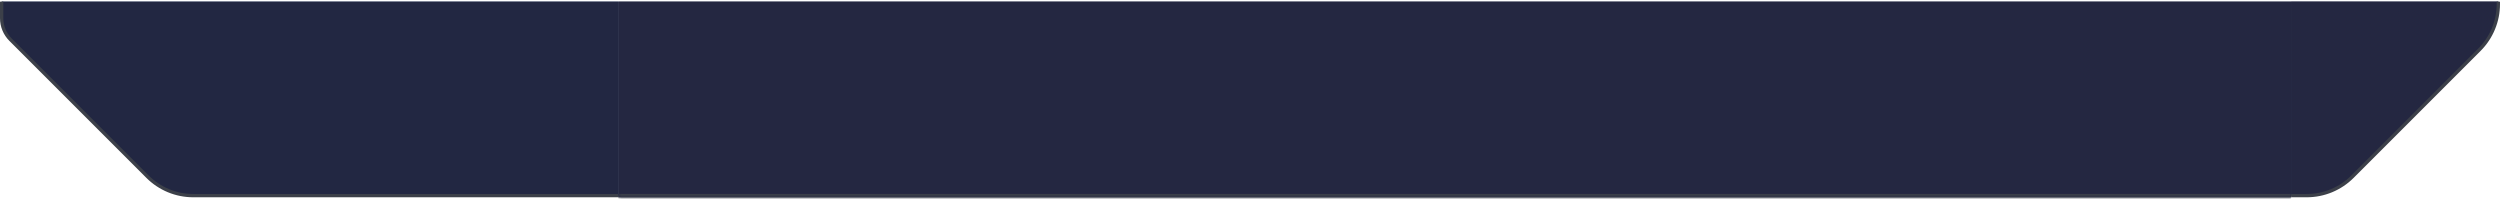
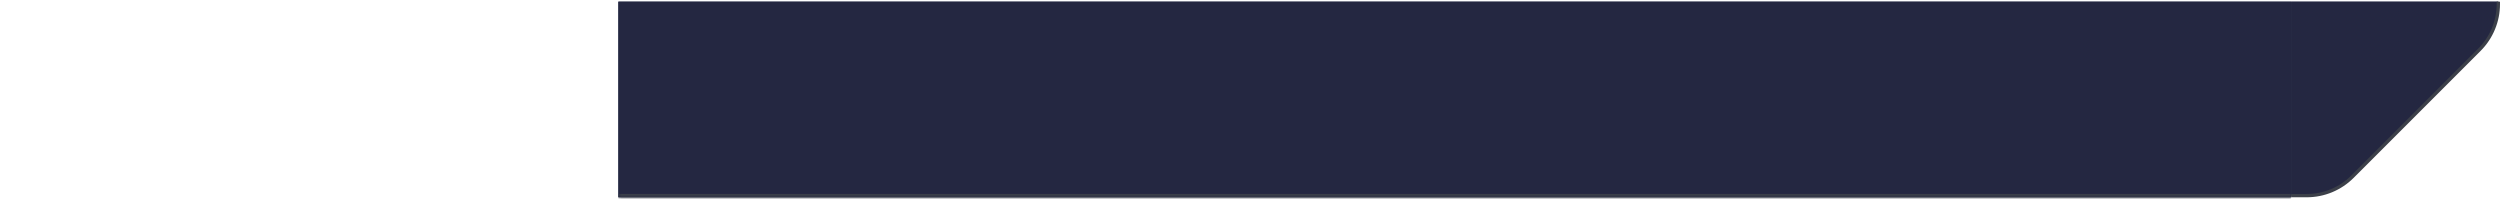
<svg xmlns="http://www.w3.org/2000/svg" width="754" height="60" viewBox="0 0 754 60" fill="none">
  <g clip-path="url(#clip0_8516_138883)">
-     <path d="M44.496 53.289C48.153 56.946 53.112 59 58.284 59H353C363.77 59 372.5 50.27 372.5 39.5V0H0.5V5.5C0.5 7.929 1.465 10.258 3.182 11.975L44.496 53.289Z" fill="#13244A" />
    <path d="M44.496 53.289C48.153 56.946 53.112 59 58.284 59H353C363.77 59 372.5 50.27 372.5 39.5V0H0.5V5.5C0.5 7.929 1.465 10.258 3.182 11.975L44.496 53.289Z" fill="#222742" />
    <path d="M44.496 53.289C48.153 56.946 53.112 59 58.284 59H353C363.77 59 372.5 50.27 372.5 39.5V0H0.5V5.5C0.5 7.929 1.465 10.258 3.182 11.975L44.496 53.289Z" stroke="#3C4049" />
  </g>
  <mask id="path-2-inside-1_8516_138883" fill="white">
    <path d="M186.5 59.5H691V0.5H186.5V59.5Z" />
  </mask>
  <path d="M186.5 59.5H691V0.5H186.5V59.5Z" fill="#1C2644" />
  <path d="M186.5 59.5H691V0.5H186.5V59.5Z" fill="#242741" />
  <path d="M186.5 58.5H691V60.5H186.5V58.5Z" fill="#3C4049" mask="url(#path-2-inside-1_8516_138883)" />
  <g clip-path="url(#clip1_8516_138883)">
    <path d="M690.5 59H695.716C700.887 59 705.847 56.946 709.504 53.289L747.789 15.004C751.446 11.347 753.5 6.387 753.5 1.216V0H690.5V59Z" fill="#242741" />
-     <path d="M690.5 59H695.716C700.887 59 705.847 56.946 709.504 53.289L747.789 15.004C751.446 11.347 753.5 6.387 753.5 1.216V0H690.5V59Z" fill="url(#paint0_radial_8516_138883)" />
    <path d="M690.5 59H695.716C700.887 59 705.847 56.946 709.504 53.289L747.789 15.004C751.446 11.347 753.5 6.387 753.5 1.216V0H690.5V59Z" fill="#242741" />
    <path d="M690.5 59H695.716C700.887 59 705.847 56.946 709.504 53.289L747.789 15.004C751.446 11.347 753.5 6.387 753.5 1.216V0H690.5V59Z" stroke="#3C4049" />
  </g>
  <defs>
    <radialGradient id="paint0_radial_8516_138883" cx="0" cy="0" r="1" gradientUnits="userSpaceOnUse" gradientTransform="translate(727 60.5) rotate(-90) scale(146 90.057)">
      <stop stop-color="#172541" stop-opacity="0" />
      <stop offset="1" stop-color="#232741" />
    </radialGradient>
    <clipPath id="clip0_8516_138883">
-       <rect width="186.5" height="59" fill="white" transform="matrix(1 0 0 -1 0 59.5)" />
-     </clipPath>
+       </clipPath>
    <clipPath id="clip1_8516_138883">
      <rect width="63" height="59" fill="white" transform="matrix(1 0 0 -1 691 59.5)" />
    </clipPath>
  </defs>
</svg>